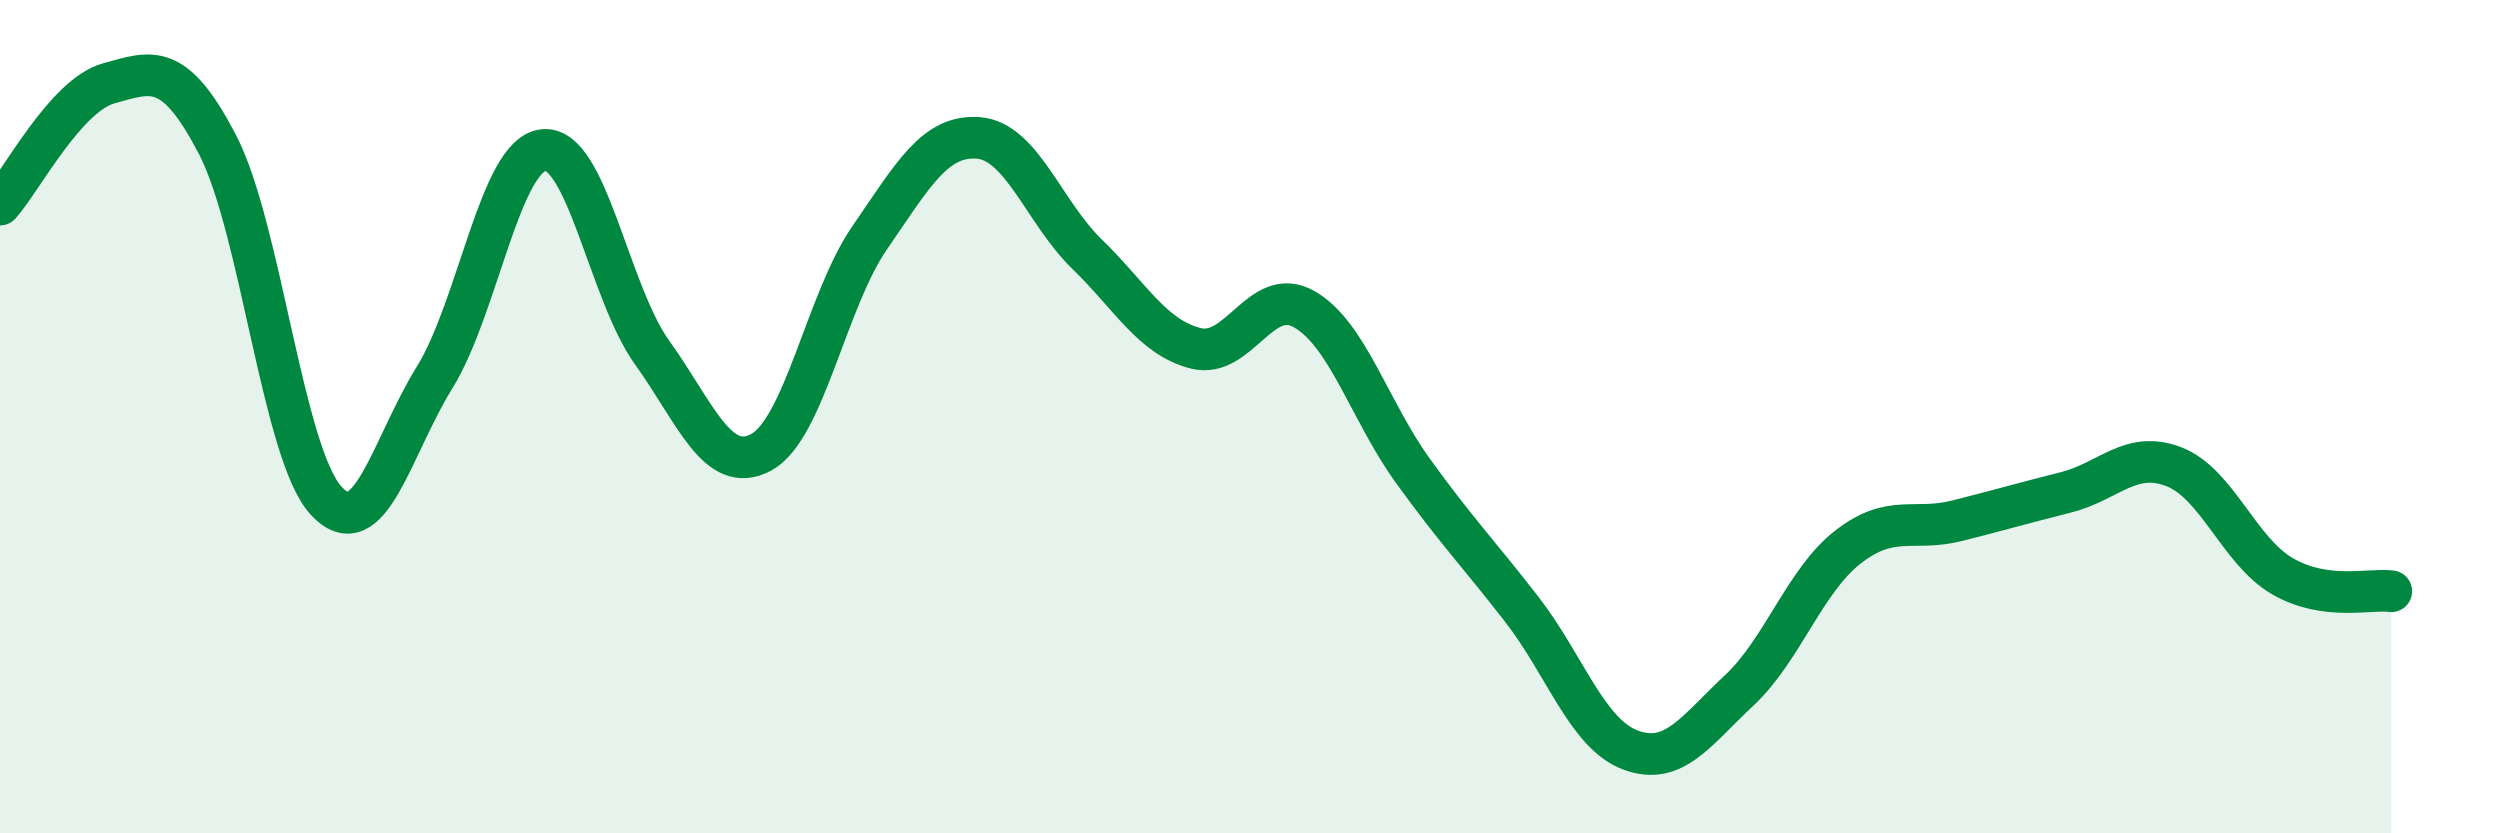
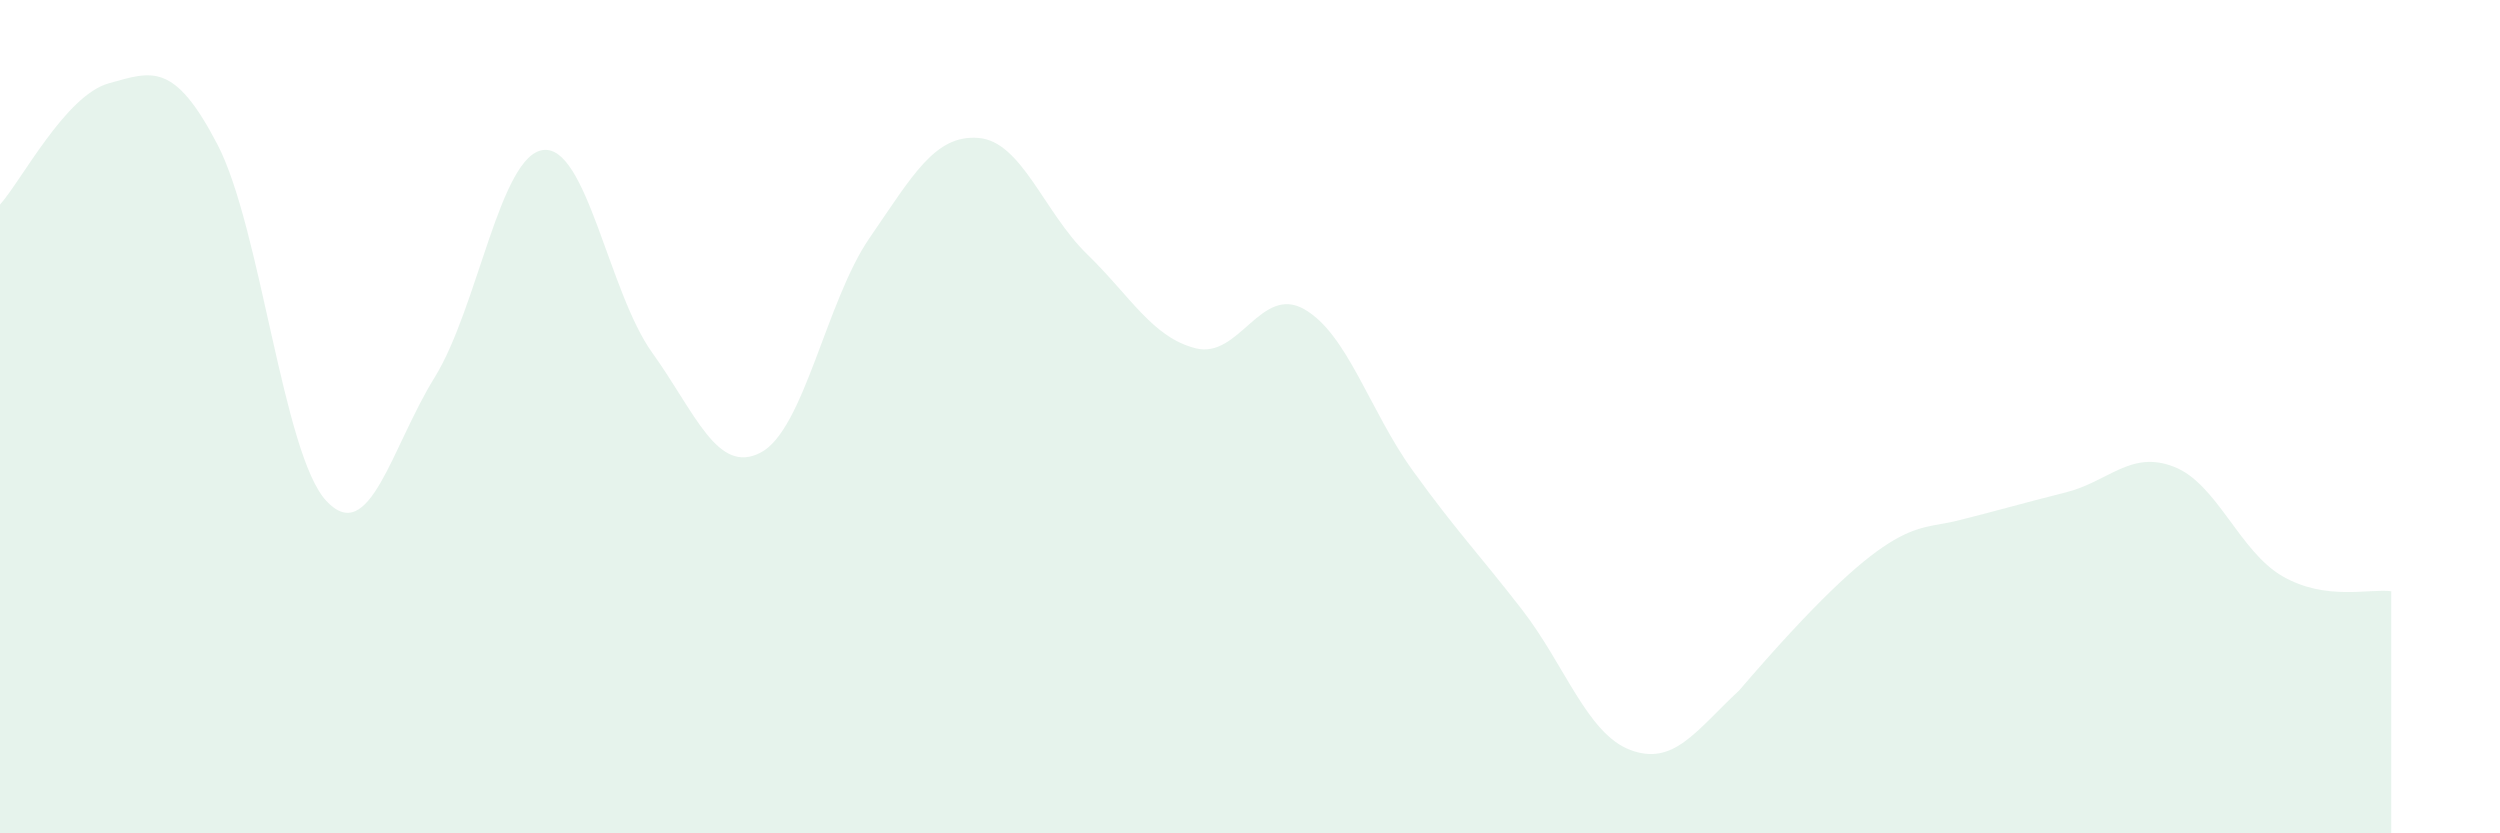
<svg xmlns="http://www.w3.org/2000/svg" width="60" height="20" viewBox="0 0 60 20">
-   <path d="M 0,4.91 C 0.52,4.33 1.57,2.29 2.61,2 C 3.65,1.71 4.18,1.47 5.22,3.47 C 6.26,5.47 6.79,10.9 7.83,12.02 C 8.87,13.14 9.39,10.74 10.43,9.06 C 11.47,7.38 12,3.72 13.04,3.6 C 14.08,3.48 14.61,7.01 15.65,8.46 C 16.69,9.91 17.22,11.41 18.26,10.86 C 19.3,10.31 19.83,7.22 20.87,5.71 C 21.91,4.2 22.44,3.23 23.48,3.31 C 24.52,3.39 25.05,5.09 26.09,6.1 C 27.13,7.11 27.66,8.1 28.7,8.36 C 29.74,8.62 30.26,6.83 31.3,7.42 C 32.34,8.01 32.87,9.86 33.91,11.3 C 34.95,12.74 35.48,13.28 36.52,14.62 C 37.56,15.96 38.09,17.61 39.13,18 C 40.17,18.39 40.7,17.54 41.74,16.57 C 42.78,15.6 43.31,13.94 44.35,13.13 C 45.39,12.32 45.92,12.76 46.96,12.5 C 48,12.24 48.53,12.08 49.57,11.82 C 50.61,11.56 51.13,10.8 52.17,11.2 C 53.21,11.6 53.74,13.23 54.78,13.83 C 55.82,14.43 56.87,14.12 57.39,14.19L57.39 20L0 20Z" fill="#008740" opacity="0.1" stroke-linecap="round" stroke-linejoin="round" />
-   <path d="M 0,4.91 C 0.52,4.33 1.57,2.29 2.61,2 C 3.65,1.71 4.18,1.47 5.22,3.47 C 6.26,5.47 6.79,10.9 7.83,12.02 C 8.87,13.14 9.39,10.74 10.43,9.06 C 11.47,7.38 12,3.72 13.04,3.6 C 14.08,3.48 14.61,7.01 15.65,8.46 C 16.69,9.91 17.22,11.41 18.26,10.86 C 19.3,10.31 19.83,7.22 20.87,5.71 C 21.91,4.2 22.44,3.23 23.48,3.31 C 24.52,3.39 25.05,5.09 26.09,6.1 C 27.13,7.11 27.66,8.1 28.7,8.36 C 29.74,8.62 30.26,6.83 31.3,7.42 C 32.34,8.01 32.87,9.86 33.91,11.3 C 34.95,12.74 35.48,13.28 36.52,14.62 C 37.56,15.96 38.09,17.61 39.13,18 C 40.17,18.39 40.7,17.54 41.74,16.57 C 42.78,15.6 43.31,13.94 44.35,13.13 C 45.39,12.32 45.92,12.76 46.96,12.5 C 48,12.24 48.53,12.08 49.57,11.82 C 50.61,11.56 51.13,10.8 52.17,11.2 C 53.21,11.6 53.74,13.23 54.78,13.83 C 55.82,14.43 56.87,14.12 57.39,14.19" stroke="#008740" stroke-width="1" fill="none" stroke-linecap="round" stroke-linejoin="round" />
+   <path d="M 0,4.91 C 0.52,4.33 1.57,2.29 2.61,2 C 3.65,1.71 4.18,1.47 5.22,3.47 C 6.26,5.47 6.79,10.9 7.83,12.02 C 8.87,13.14 9.39,10.74 10.43,9.06 C 11.47,7.38 12,3.72 13.04,3.6 C 14.08,3.48 14.61,7.01 15.65,8.46 C 16.69,9.91 17.22,11.41 18.26,10.86 C 19.3,10.31 19.83,7.22 20.87,5.71 C 21.91,4.2 22.44,3.23 23.48,3.31 C 24.52,3.39 25.05,5.09 26.09,6.1 C 27.13,7.11 27.66,8.1 28.7,8.36 C 29.74,8.62 30.26,6.83 31.3,7.42 C 32.34,8.01 32.87,9.86 33.91,11.3 C 34.95,12.74 35.48,13.28 36.52,14.62 C 37.56,15.96 38.09,17.61 39.13,18 C 40.17,18.39 40.7,17.54 41.74,16.57 C 45.39,12.32 45.92,12.76 46.96,12.5 C 48,12.24 48.53,12.08 49.57,11.82 C 50.61,11.56 51.13,10.8 52.17,11.2 C 53.21,11.6 53.74,13.23 54.78,13.83 C 55.82,14.43 56.87,14.12 57.39,14.19L57.39 20L0 20Z" fill="#008740" opacity="0.1" stroke-linecap="round" stroke-linejoin="round" />
</svg>